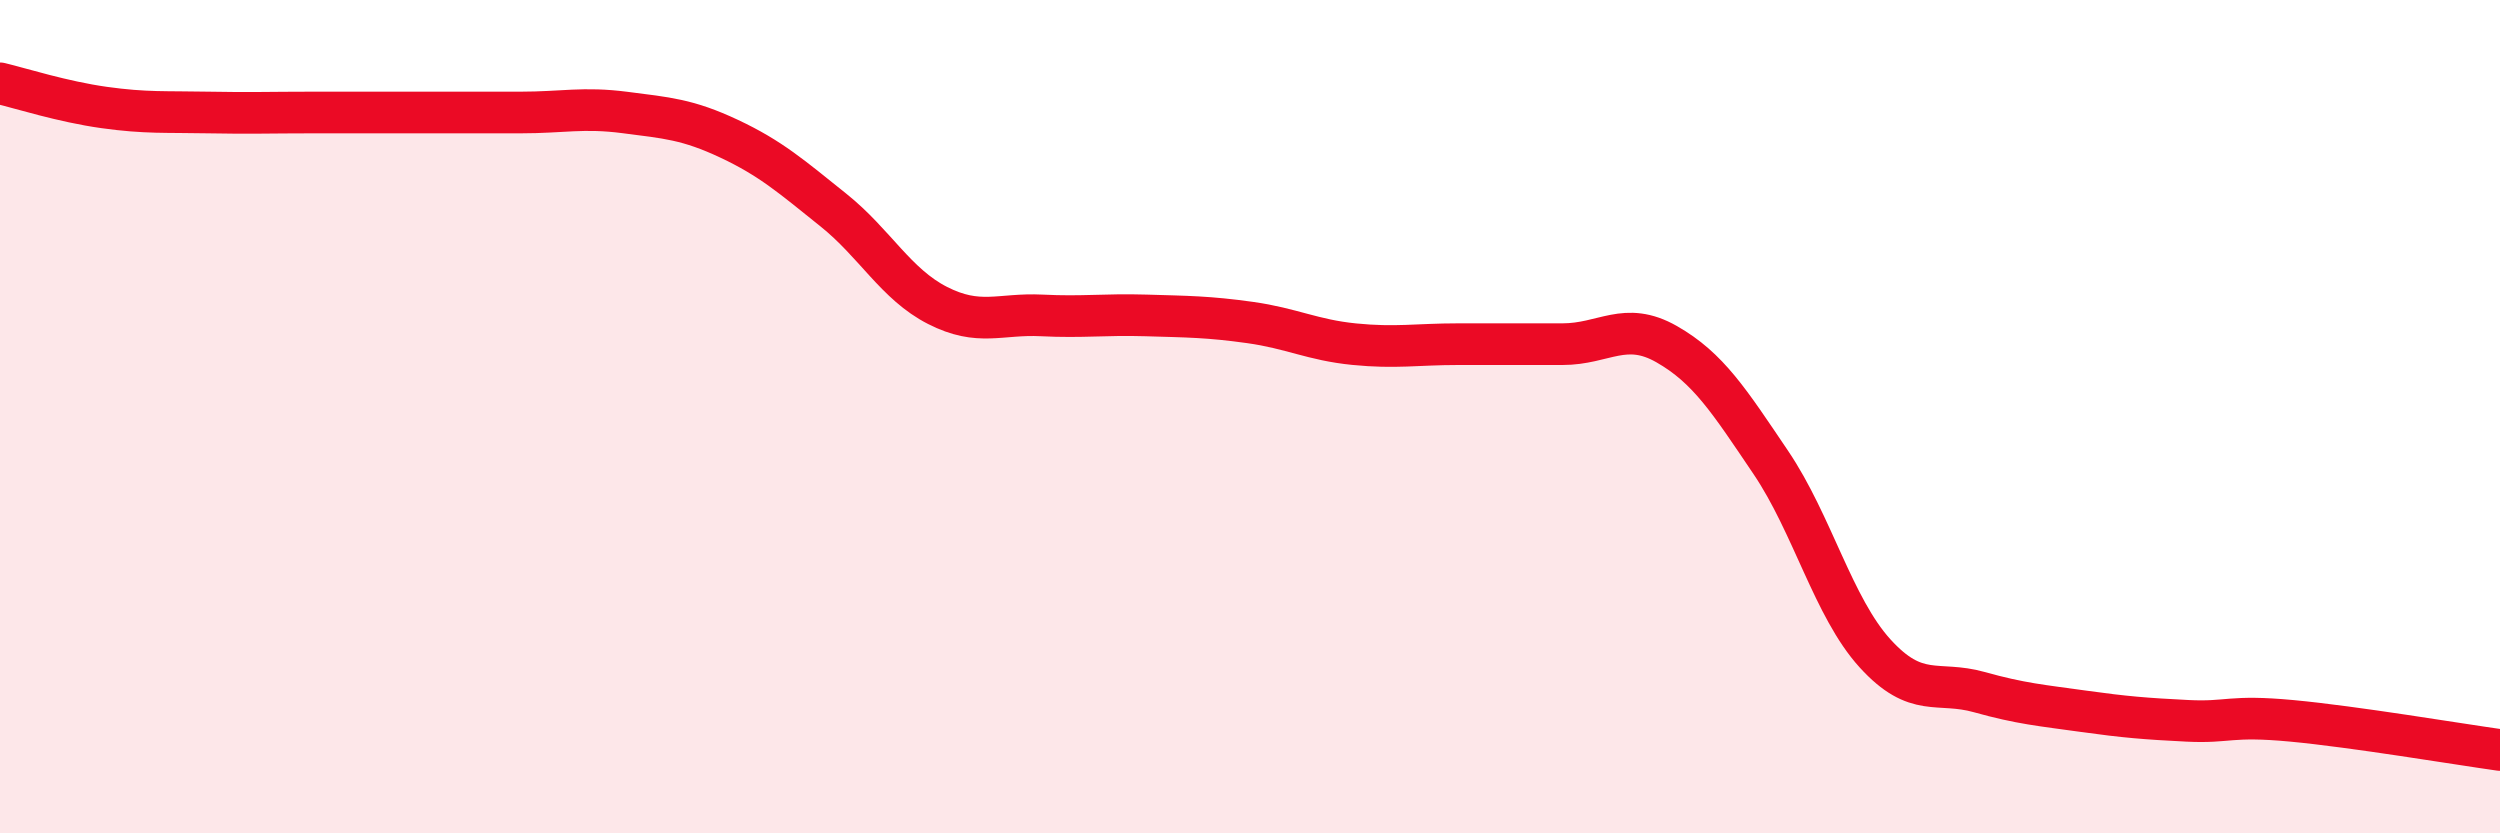
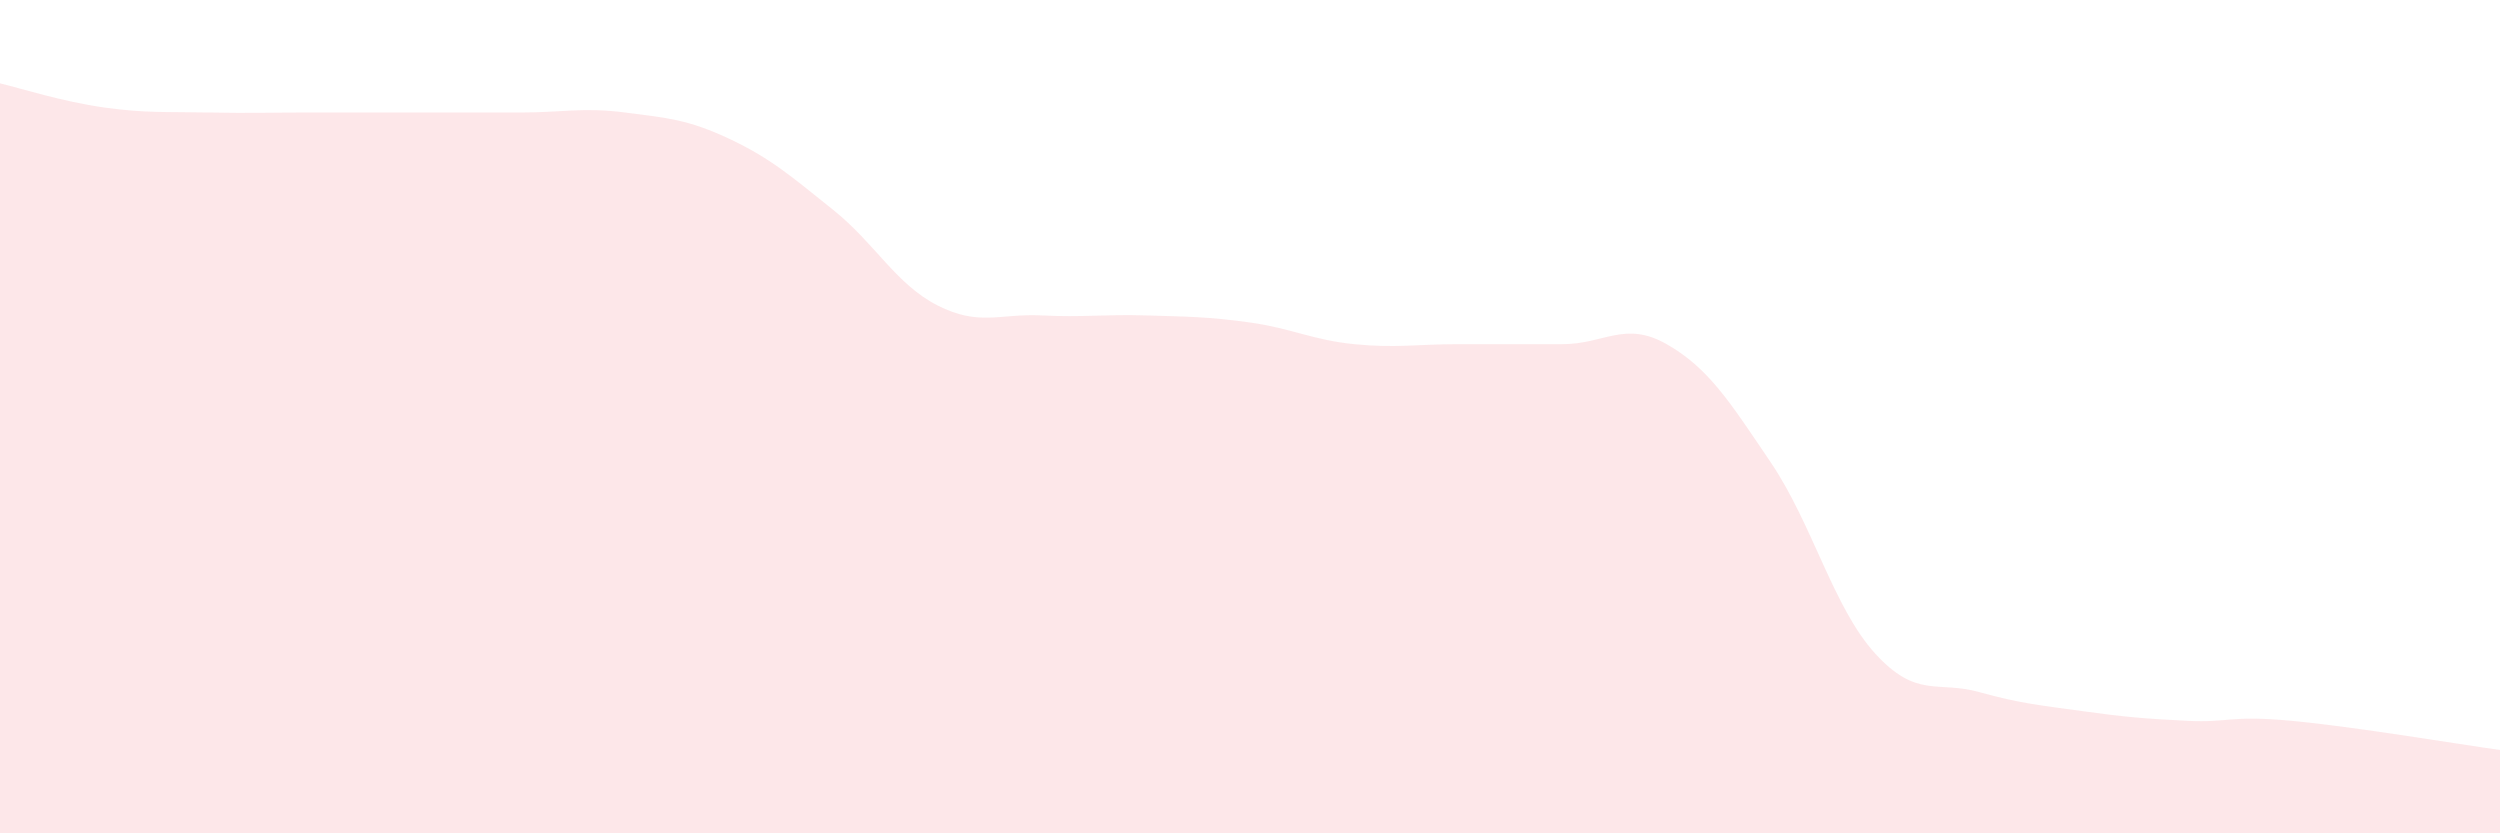
<svg xmlns="http://www.w3.org/2000/svg" width="60" height="20" viewBox="0 0 60 20">
  <path d="M 0,2 C 0.5,2.12 1.5,2.44 2.5,2.58 C 3.5,2.72 4,2.68 5,2.7 C 6,2.72 6.5,2.7 7.5,2.7 C 8.5,2.7 9,2.7 10,2.7 C 11,2.7 11.5,2.7 12.5,2.7 C 13.5,2.7 14,2.57 15,2.7 C 16,2.83 16.5,2.86 17.5,3.33 C 18.5,3.8 19,4.24 20,5.04 C 21,5.84 21.5,6.82 22.5,7.33 C 23.5,7.84 24,7.52 25,7.57 C 26,7.62 26.5,7.54 27.5,7.57 C 28.5,7.6 29,7.6 30,7.74 C 31,7.88 31.5,8.16 32.5,8.26 C 33.5,8.36 34,8.26 35,8.26 C 36,8.26 36.5,8.26 37.5,8.26 C 38.5,8.26 39,7.69 40,8.26 C 41,8.83 41.5,9.62 42.5,11.1 C 43.5,12.58 44,14.58 45,15.68 C 46,16.78 46.5,16.33 47.5,16.61 C 48.5,16.89 49,16.93 50,17.07 C 51,17.21 51.5,17.25 52.5,17.3 C 53.5,17.35 53.5,17.16 55,17.3 C 56.5,17.44 59,17.86 60,18L60 20L0 20Z" fill="#EB0A25" opacity="0.1" stroke-linecap="round" stroke-linejoin="round" />
-   <path d="M 0,2 C 0.5,2.12 1.5,2.44 2.5,2.58 C 3.5,2.72 4,2.68 5,2.7 C 6,2.72 6.5,2.7 7.5,2.7 C 8.5,2.7 9,2.7 10,2.7 C 11,2.7 11.5,2.7 12.5,2.7 C 13.5,2.7 14,2.57 15,2.7 C 16,2.83 16.5,2.86 17.5,3.33 C 18.5,3.8 19,4.24 20,5.04 C 21,5.84 21.5,6.82 22.5,7.33 C 23.5,7.84 24,7.52 25,7.57 C 26,7.62 26.5,7.54 27.5,7.57 C 28.5,7.6 29,7.6 30,7.74 C 31,7.88 31.5,8.16 32.5,8.26 C 33.5,8.36 34,8.26 35,8.26 C 36,8.26 36.5,8.26 37.5,8.26 C 38.5,8.26 39,7.69 40,8.26 C 41,8.83 41.5,9.62 42.5,11.1 C 43.5,12.58 44,14.58 45,15.68 C 46,16.78 46.5,16.33 47.5,16.61 C 48.5,16.89 49,16.93 50,17.07 C 51,17.21 51.5,17.25 52.5,17.3 C 53.5,17.35 53.5,17.16 55,17.3 C 56.5,17.44 59,17.86 60,18" stroke="#EB0A25" stroke-width="1" fill="none" stroke-linecap="round" stroke-linejoin="round" />
</svg>